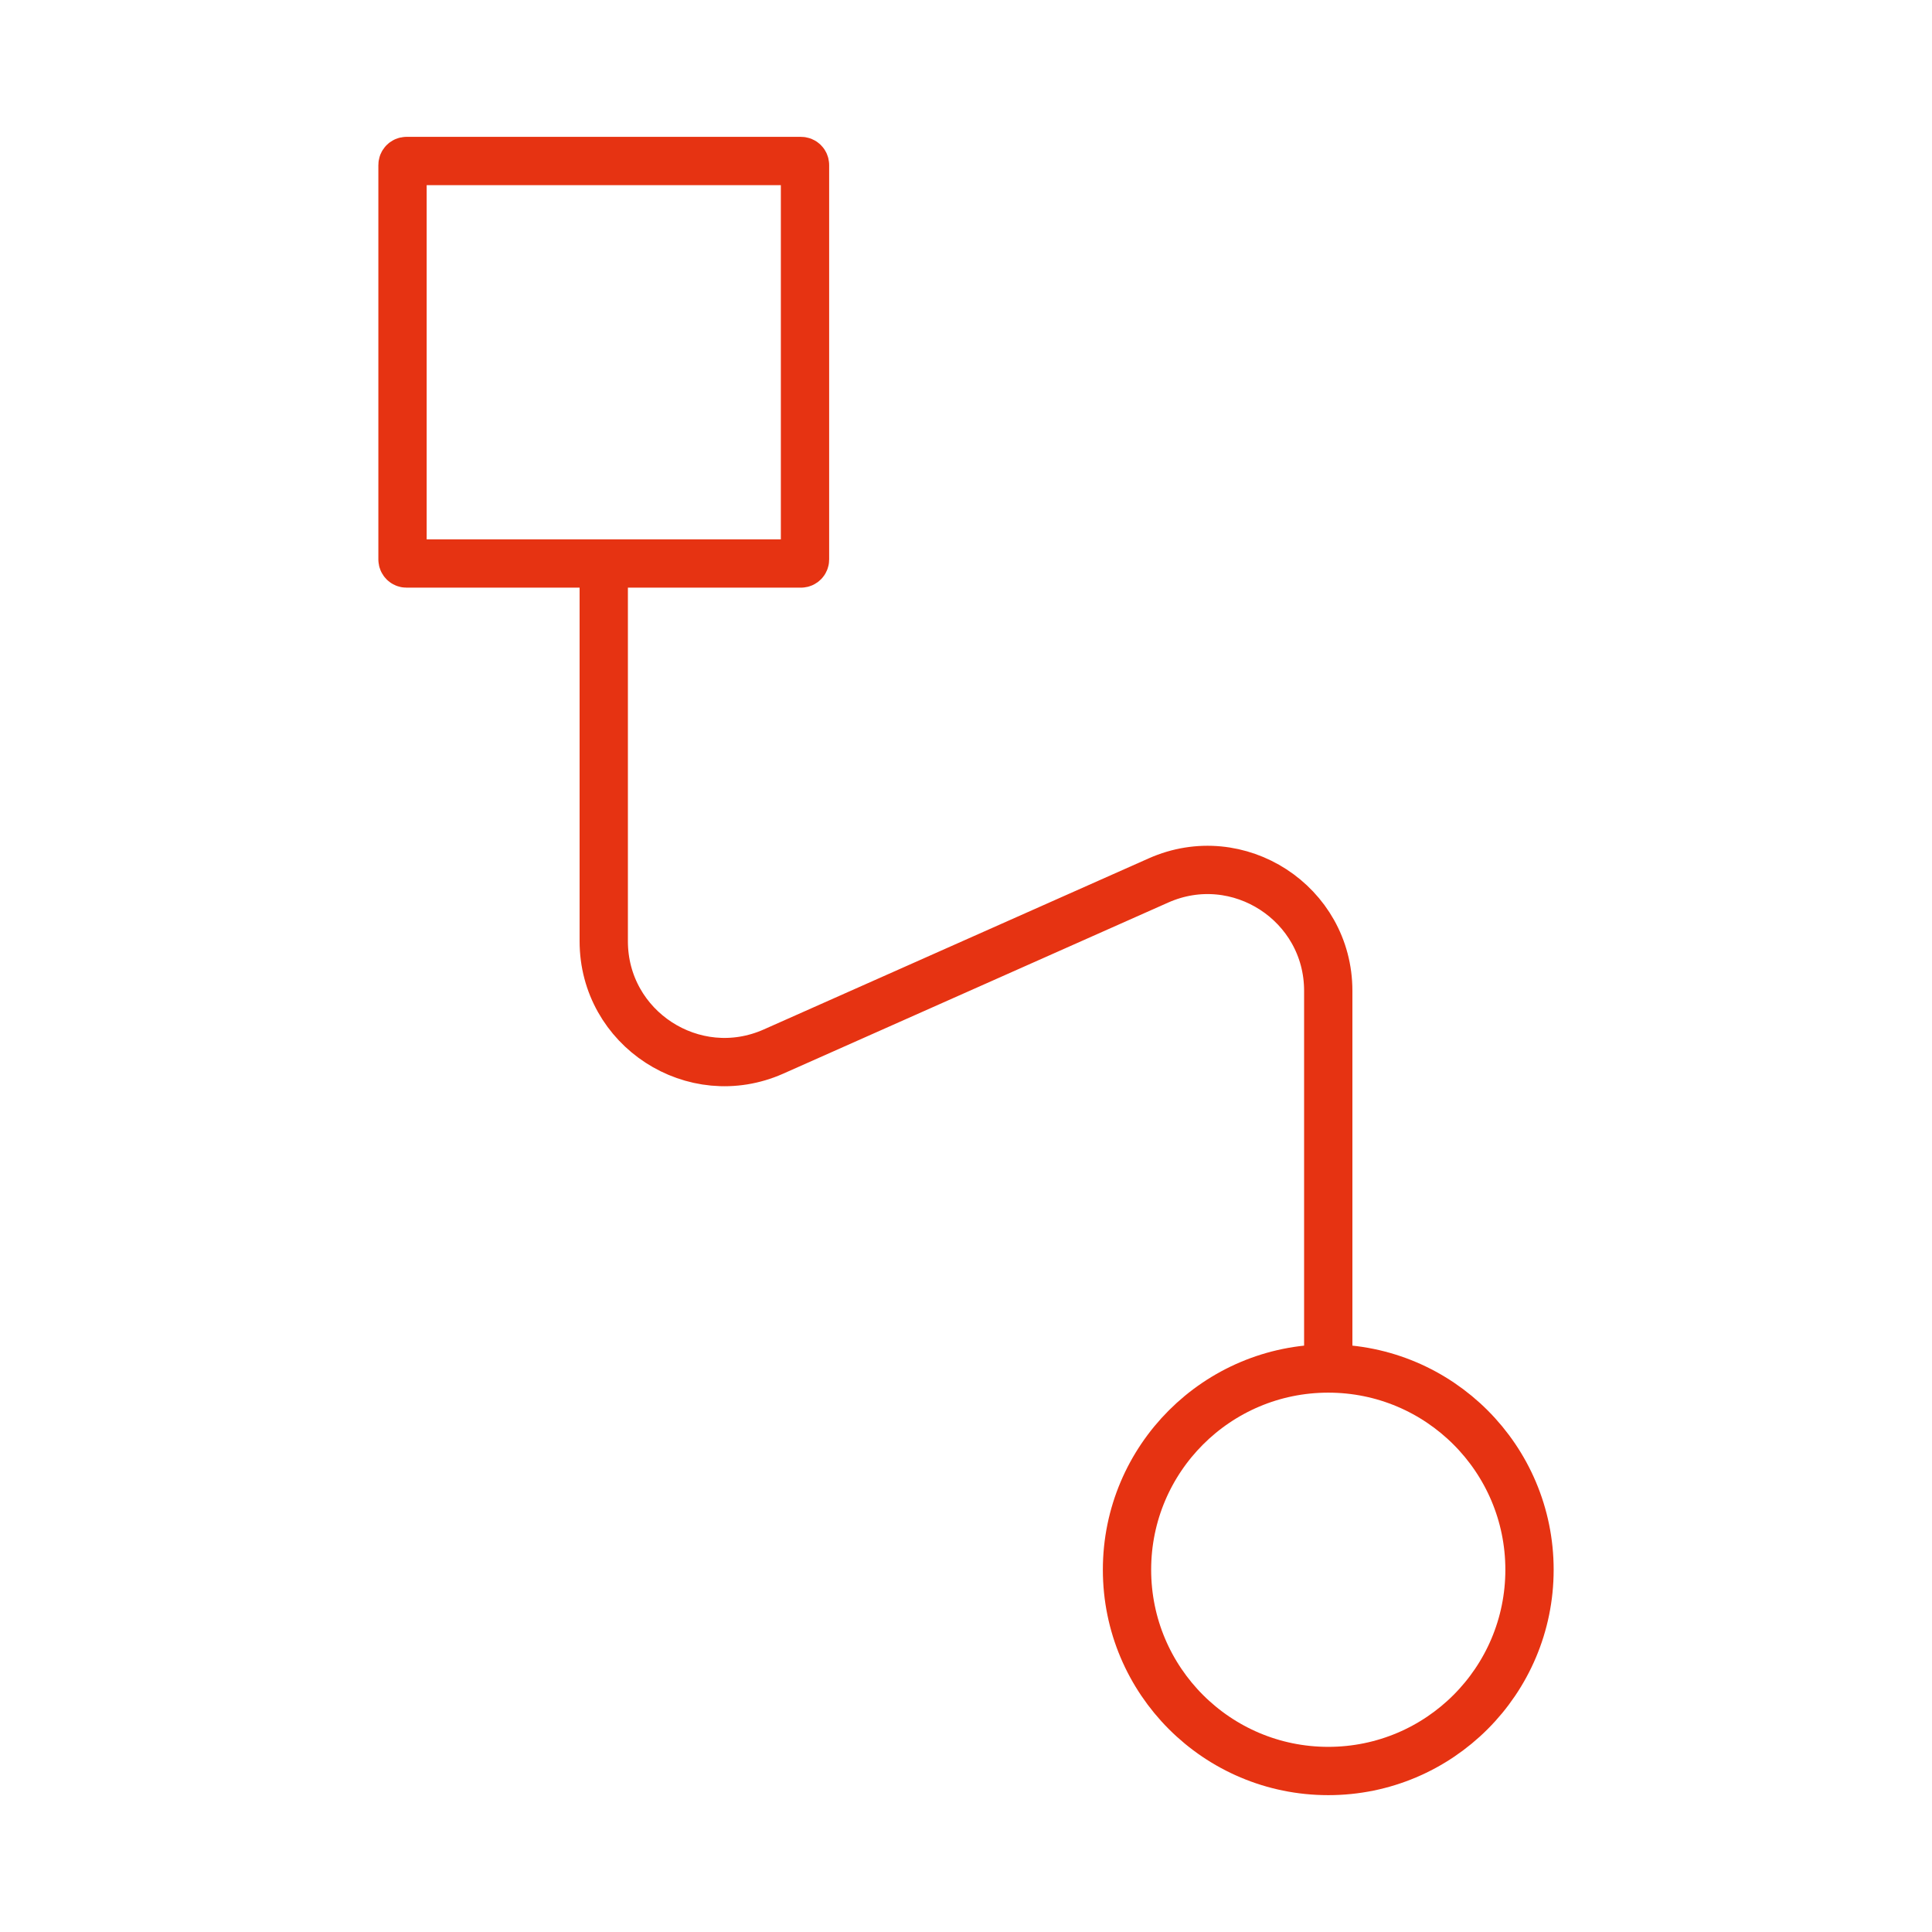
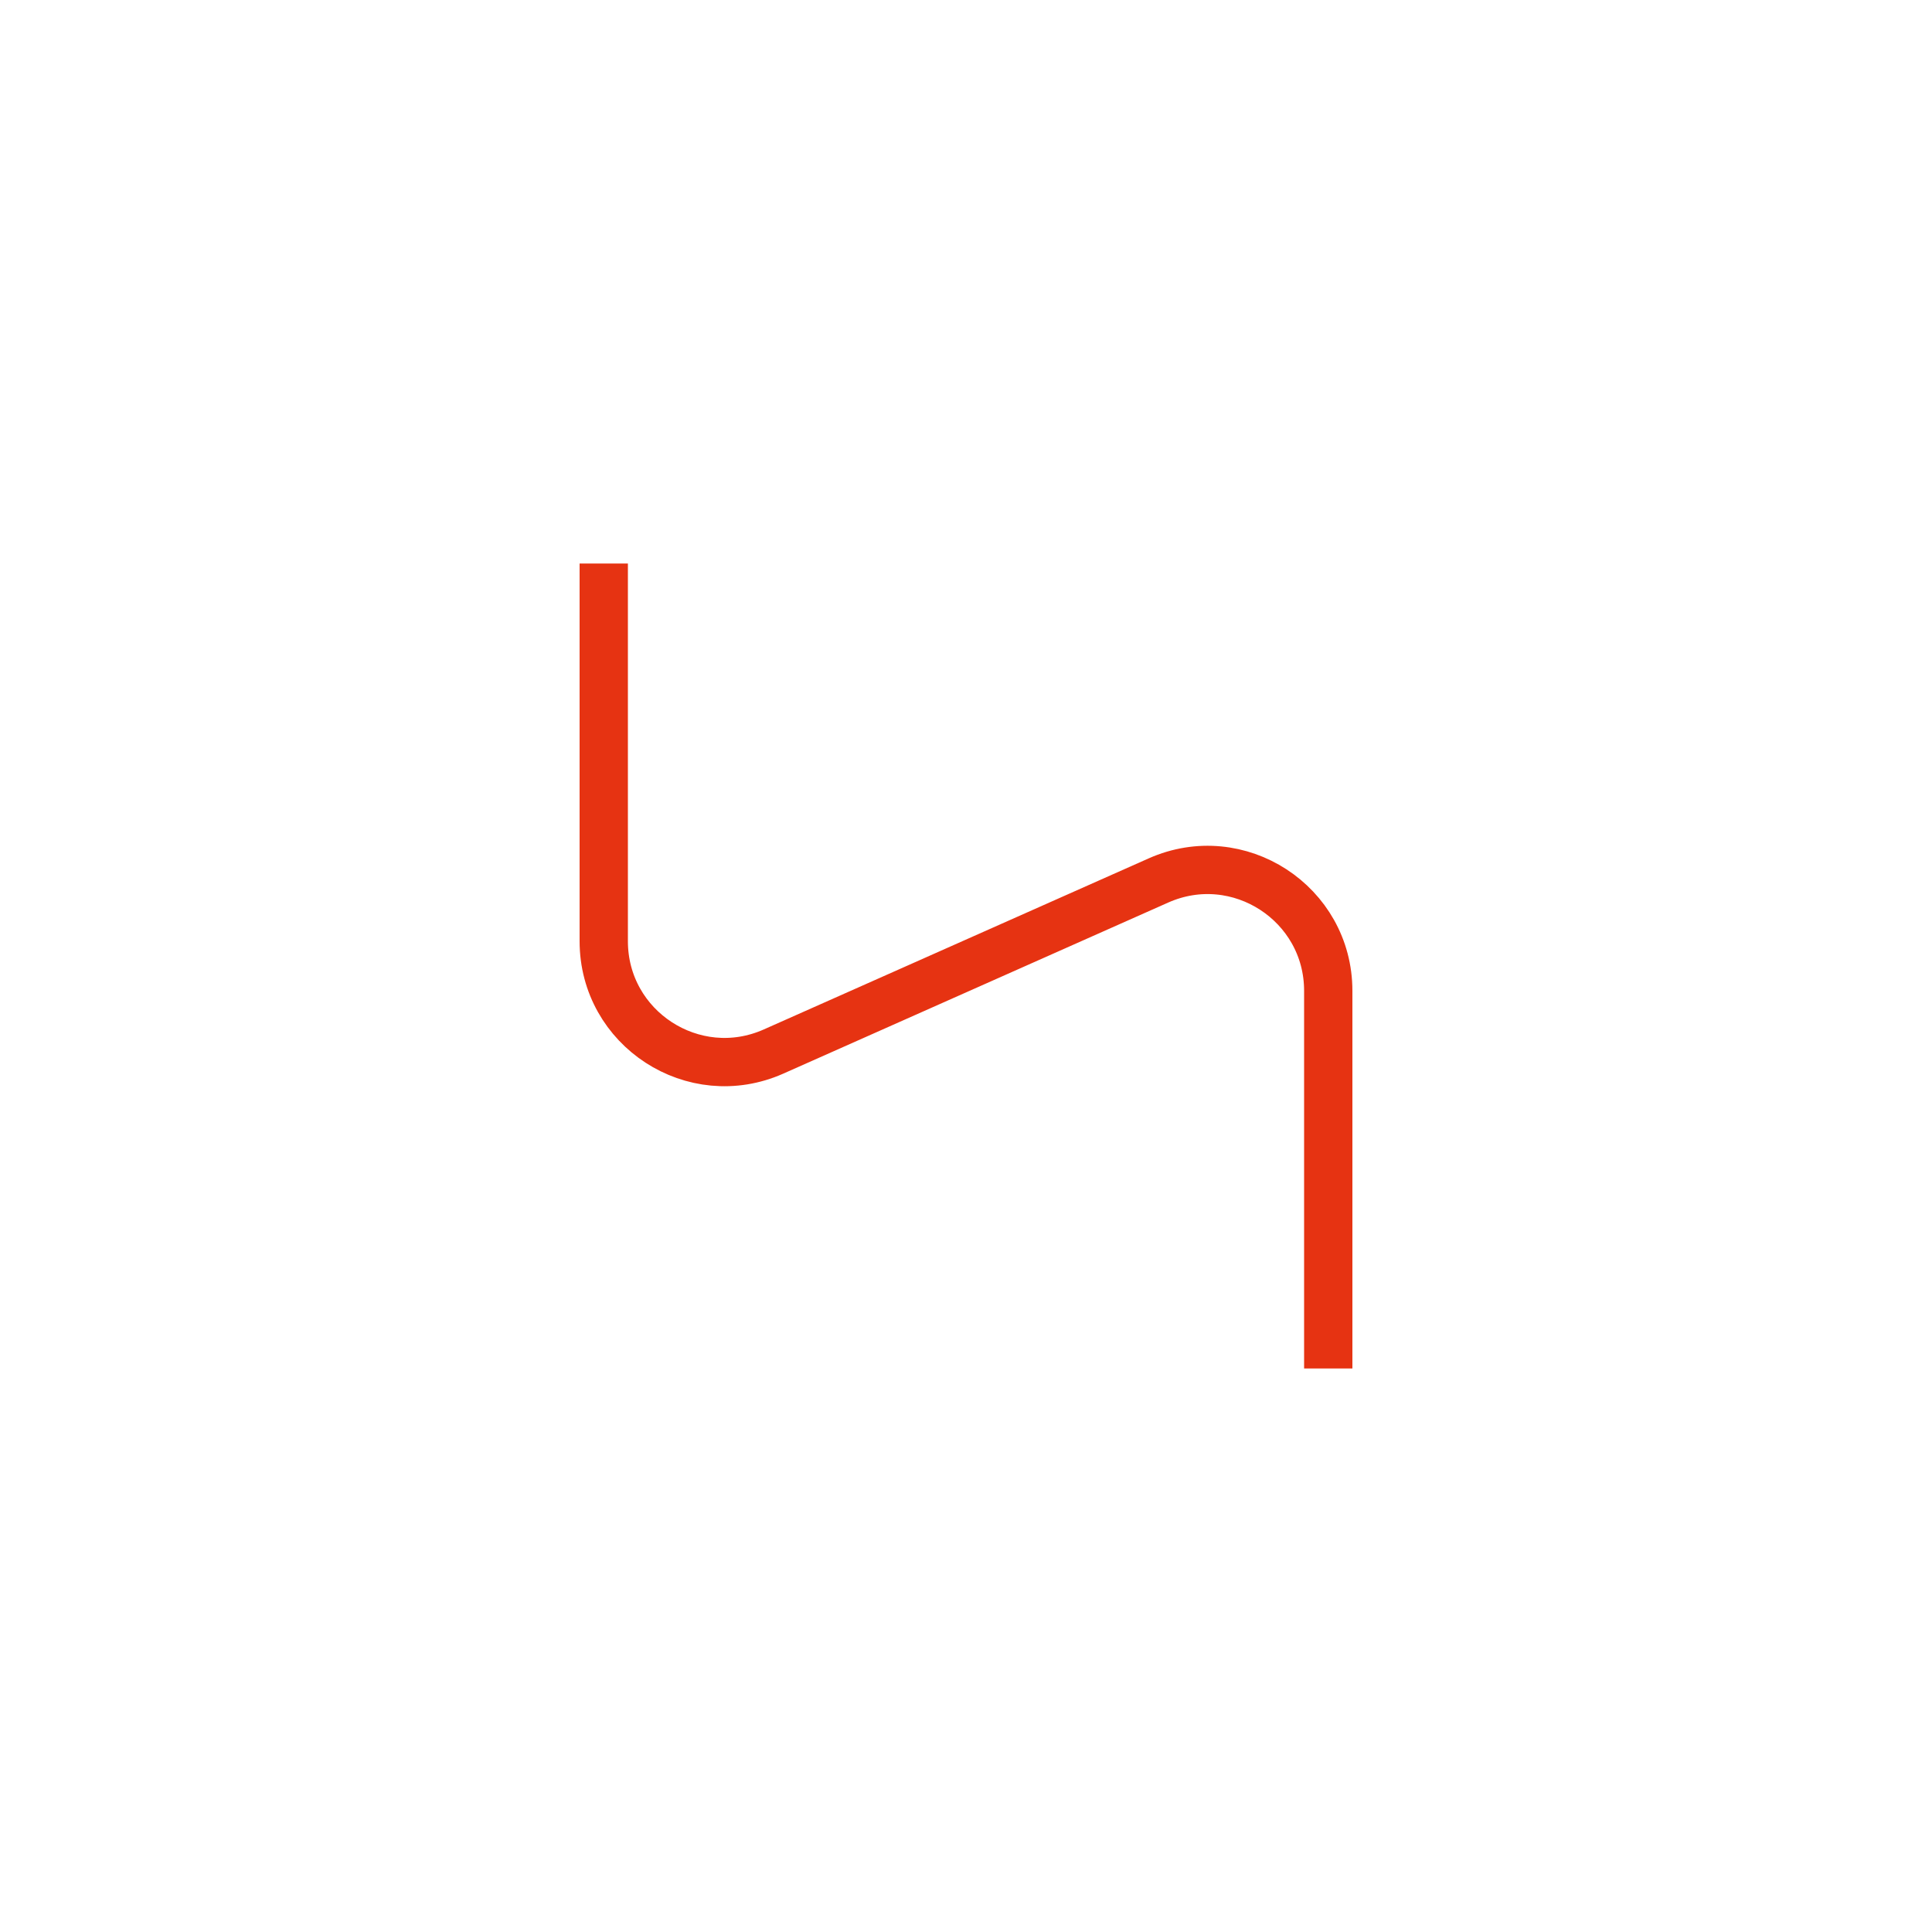
<svg xmlns="http://www.w3.org/2000/svg" width="160" height="160" viewBox="0 0 160 160" fill="none">
-   <path d="M33.667 13.333C33.483 13.333 33.334 13.482 33.334 13.667V46.333C33.334 46.517 33.483 46.667 33.667 46.667H66.334C66.518 46.667 66.667 46.517 66.667 46.333V13.667C66.667 13.482 66.518 13.333 66.334 13.333H33.667Z" stroke="#E63312" stroke-width="4" />
-   <path d="M110.001 113.333C100.796 113.333 93.334 120.795 93.334 130C93.334 139.205 100.796 146.667 110.001 146.667C119.205 146.667 126.667 139.205 126.667 130C126.667 120.795 119.205 113.333 110.001 113.333Z" stroke="#E63312" stroke-width="4" />
  <path d="M110 113.333V82.054C110 74.818 102.551 69.977 95.939 72.916L64.061 87.084C57.449 90.023 50 85.182 50 77.946V46.667" stroke="#E63312" stroke-width="4" />
</svg>